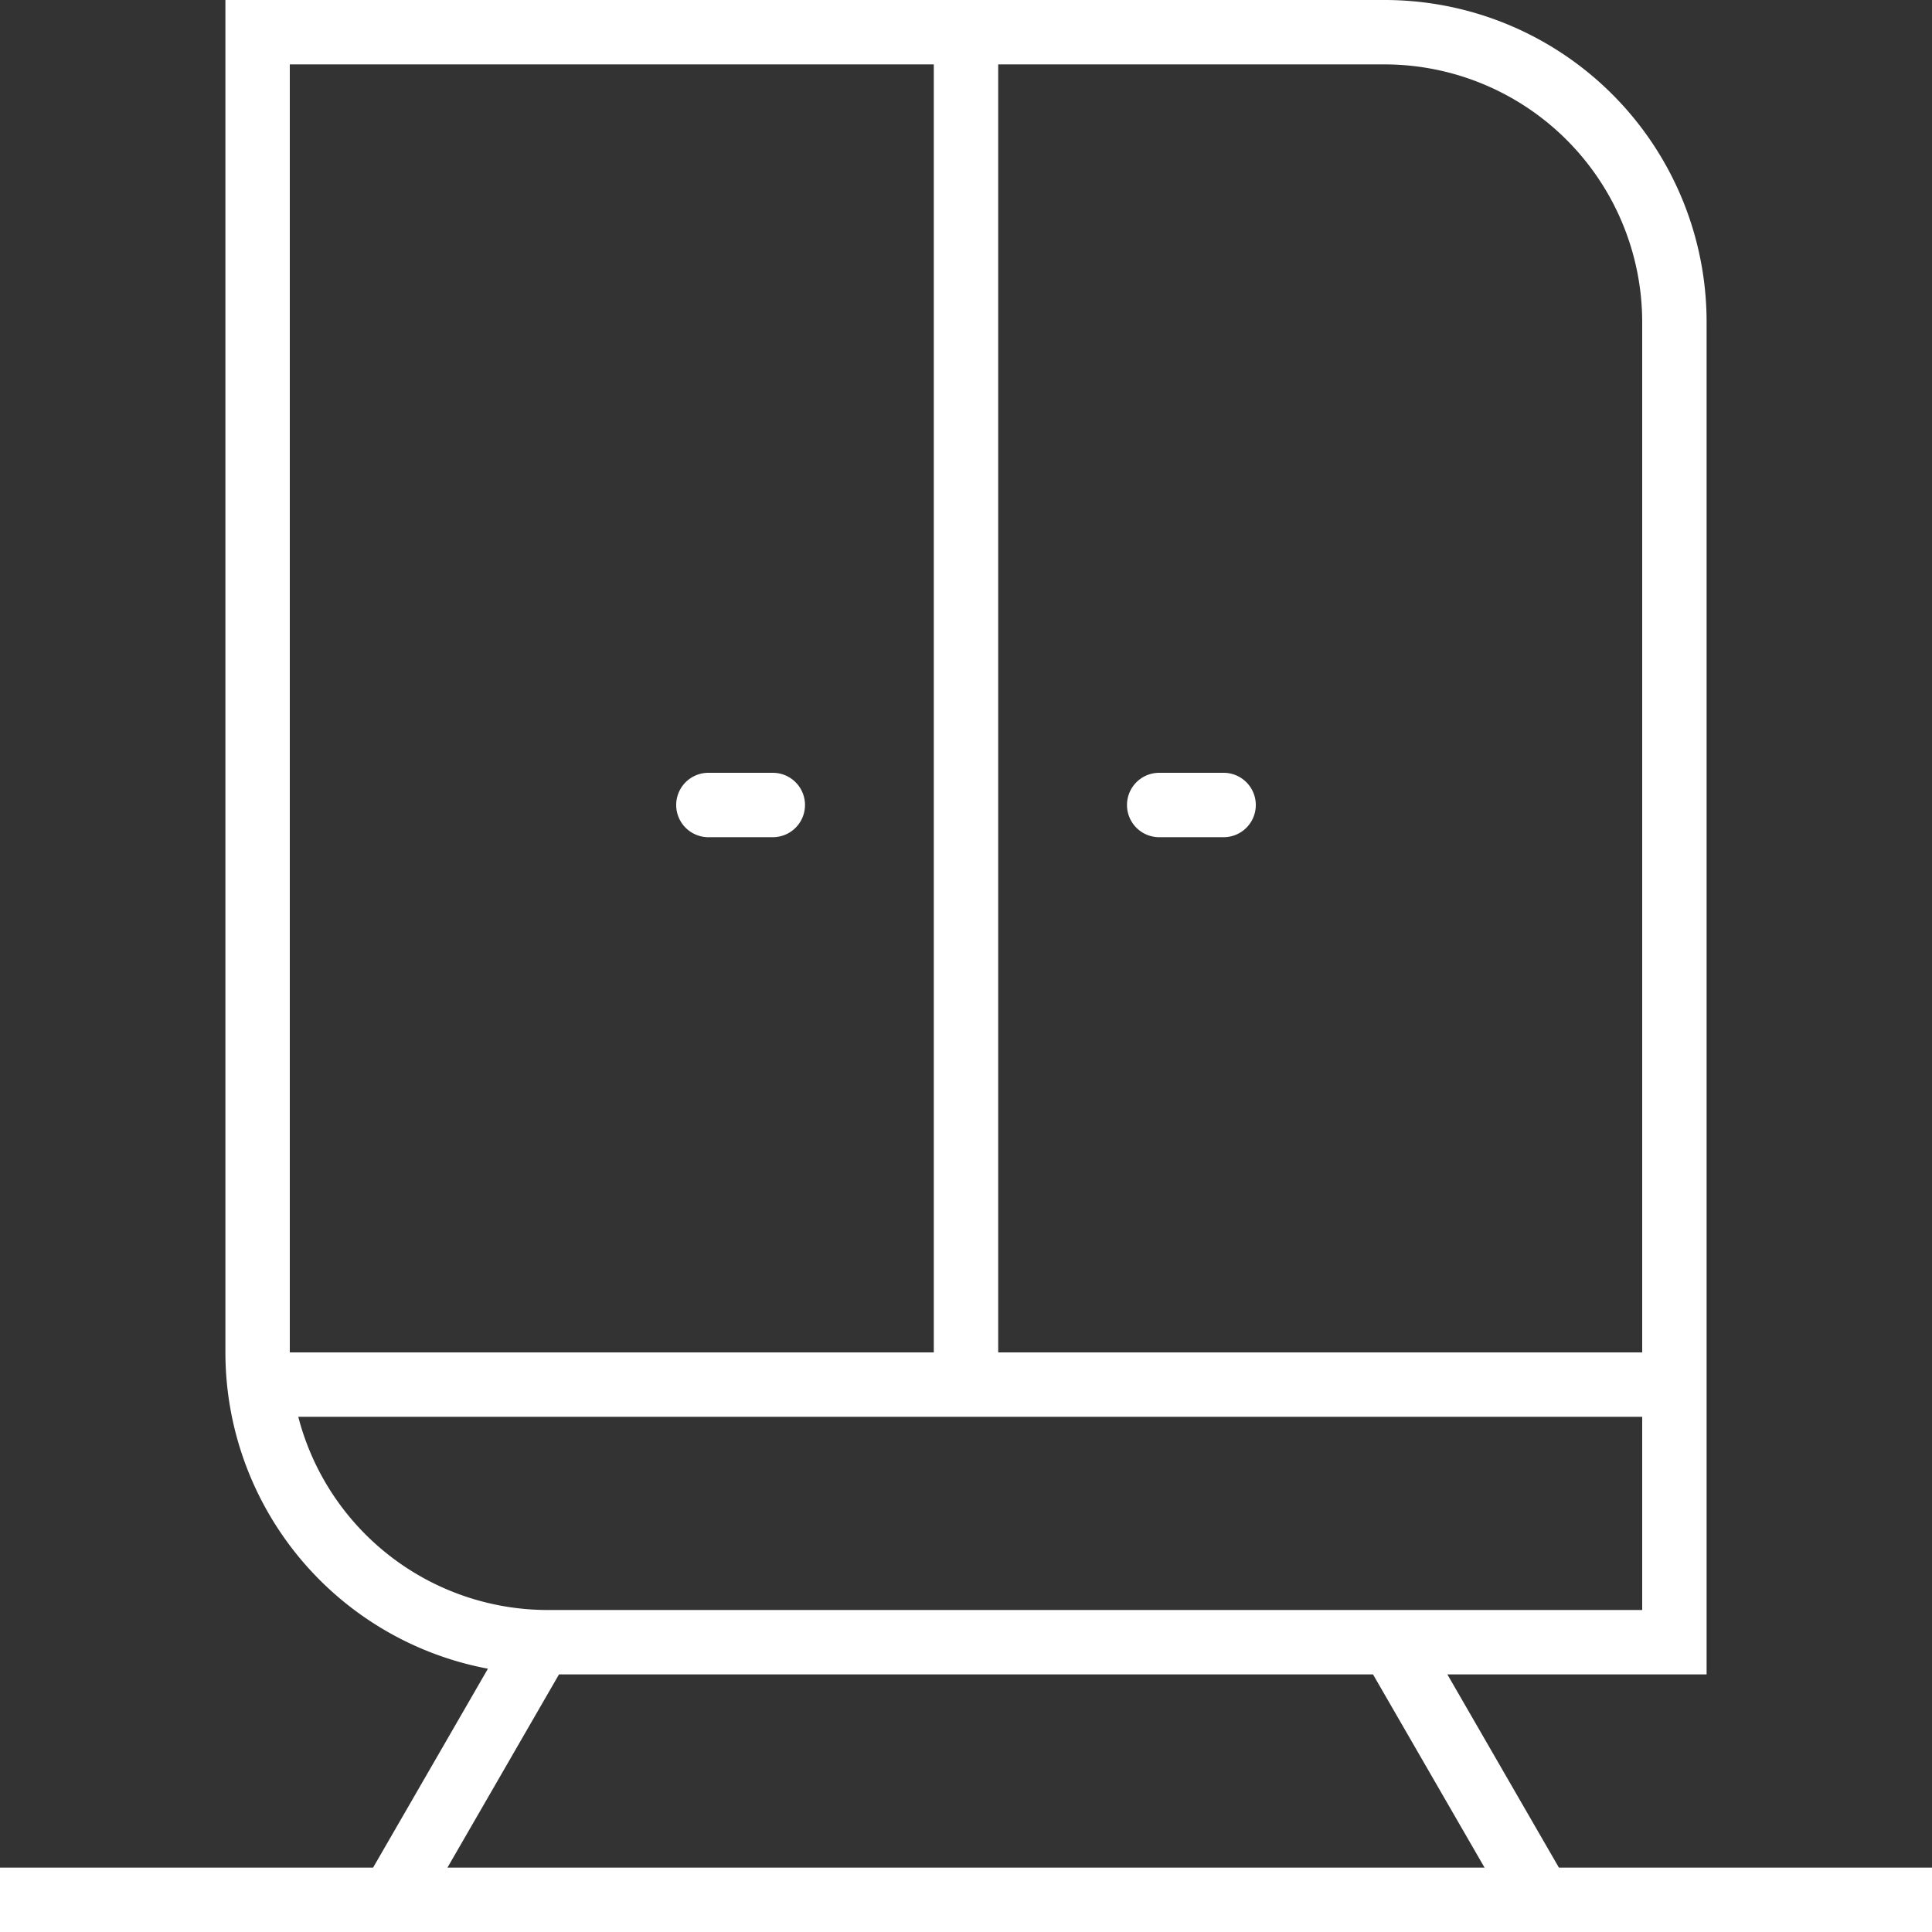
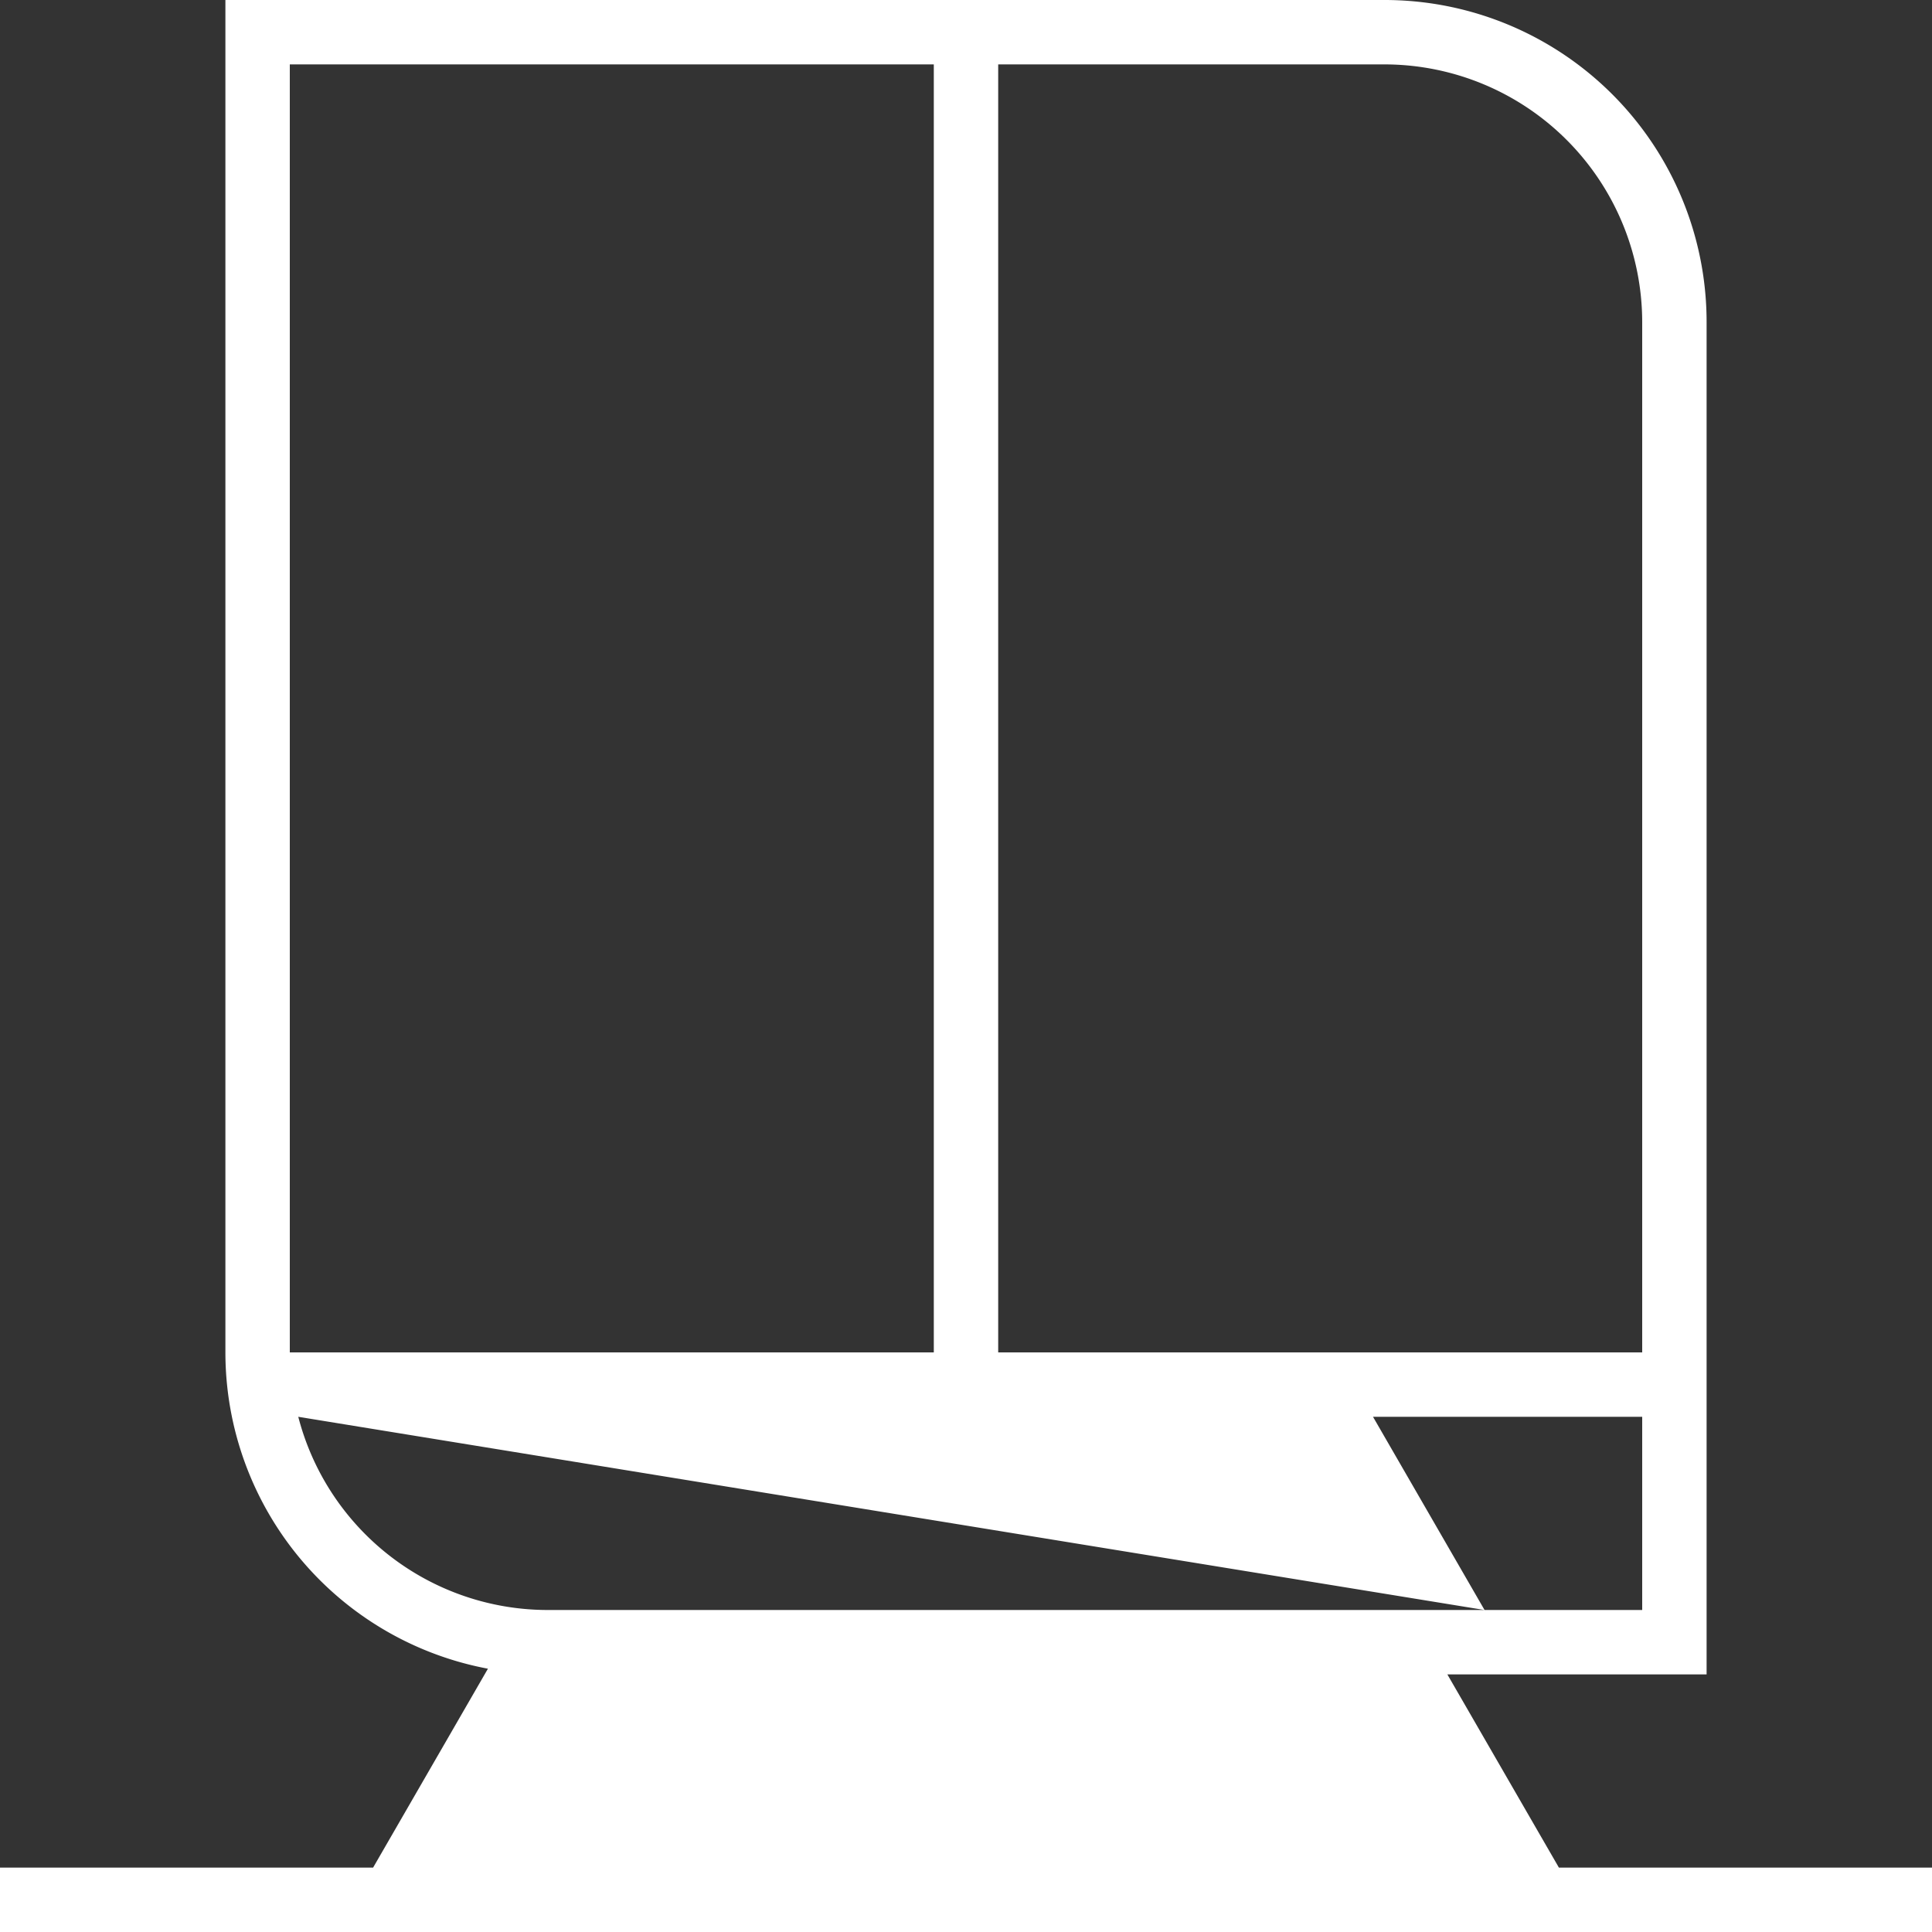
<svg xmlns="http://www.w3.org/2000/svg" id="Layer_1" data-name="Layer 1" width="60" height="60" viewBox="0 0 60 60">
  <rect x="0" y="0" width="60" height="60" fill="#333333" stroke="none" />
  <defs>
    <style>
      .cls-1 {
        fill: #fff;
      }
    </style>
  </defs>
  <title>mobilier-white</title>
  <g>
-     <path class="cls-1" d="M48.413,58l-3.464-6H53V10A10,10,0,0,0,43,0H7V42a9.998,9.998,0,0,0,8.153,9.823L11.587,58H0v2H60V58ZM9,2H29L29,42H9Zm.263,42H51L51,42H31L31,2H43A8.009,8.009,0,0,1,51,10V50H17A8.007,8.007,0,0,1,9.263,44ZM13.896,58,17.36,52H42.64l3.464,6Z" transform="translate(-0 0)" />
-     <path class="cls-1" d="M24,24H22a1,1,0,0,0,0,2H24a1,1,0,0,0,0-2Z" transform="translate(-0 0)" />
-     <path class="cls-1" d="M38,24H36a1,1,0,0,0,0,2H38a1,1,0,0,0,0-2Z" transform="translate(-0 0)" />
+     <path class="cls-1" d="M48.413,58l-3.464-6H53V10A10,10,0,0,0,43,0H7V42a9.998,9.998,0,0,0,8.153,9.823L11.587,58H0v2H60V58ZM9,2H29L29,42H9Zm.263,42H51L51,42H31L31,2H43A8.009,8.009,0,0,1,51,10V50H17A8.007,8.007,0,0,1,9.263,44ZH42.64l3.464,6Z" transform="translate(-0 0)" />
  </g>
</svg>